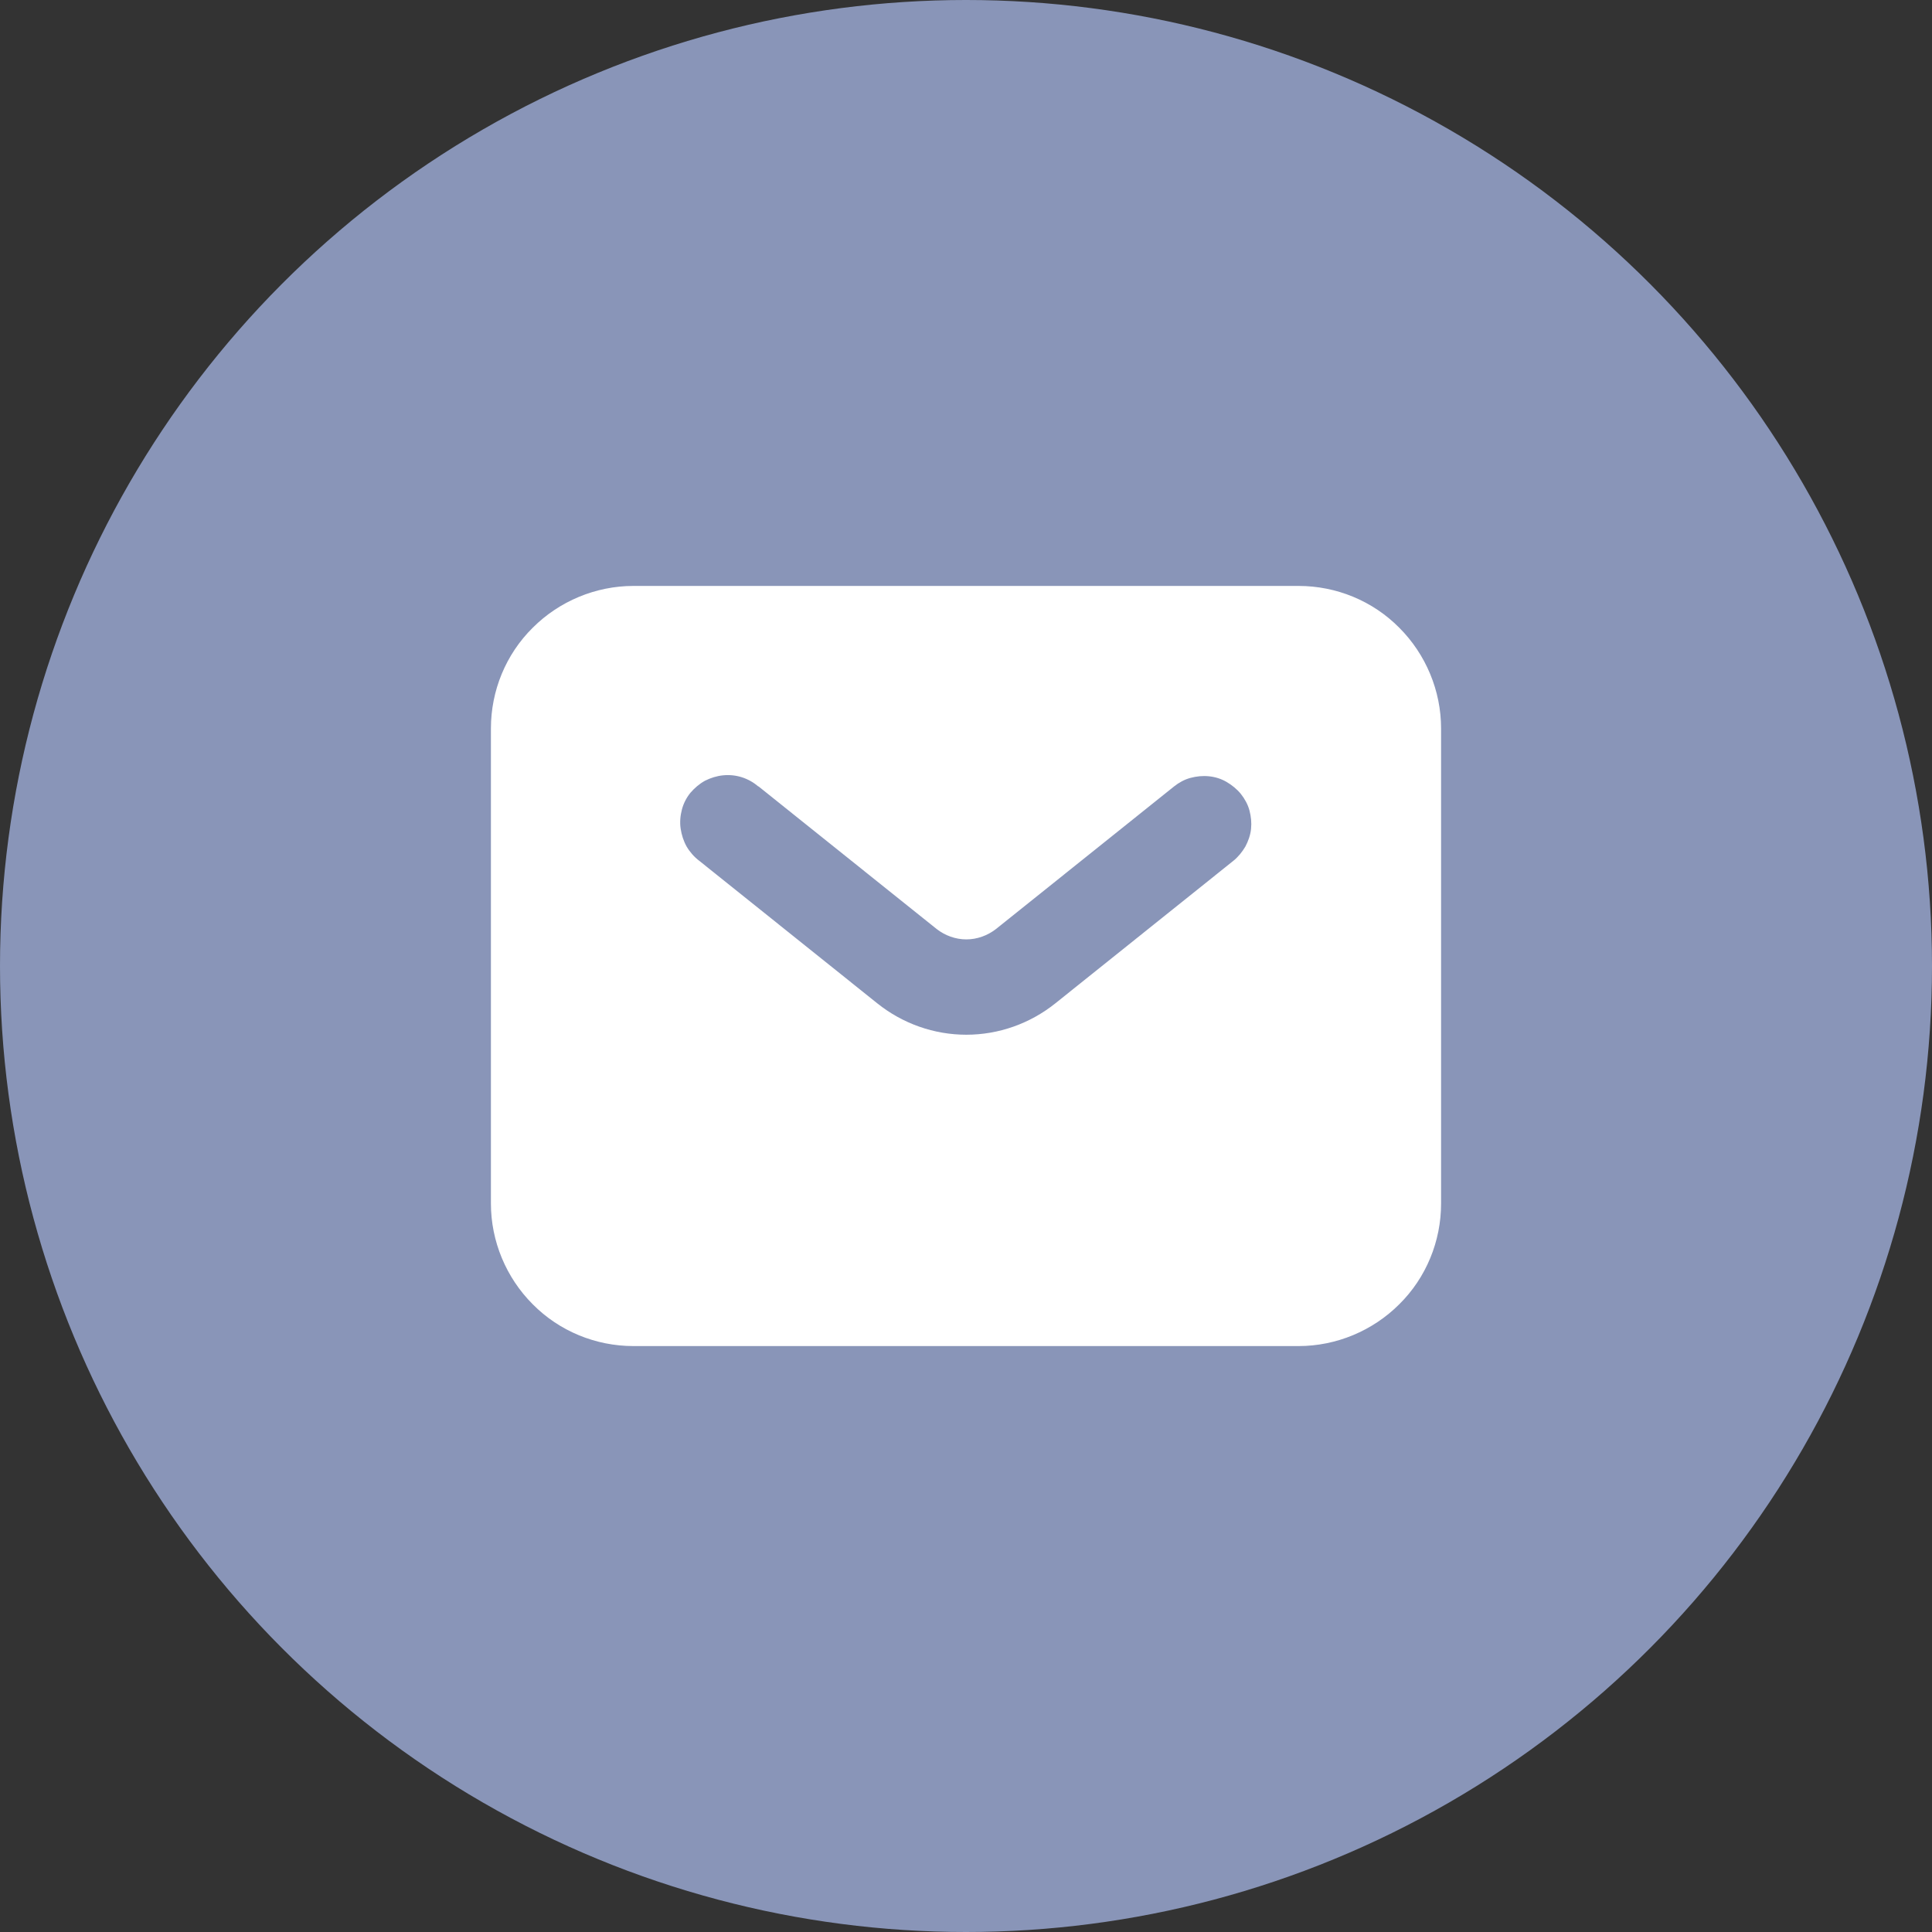
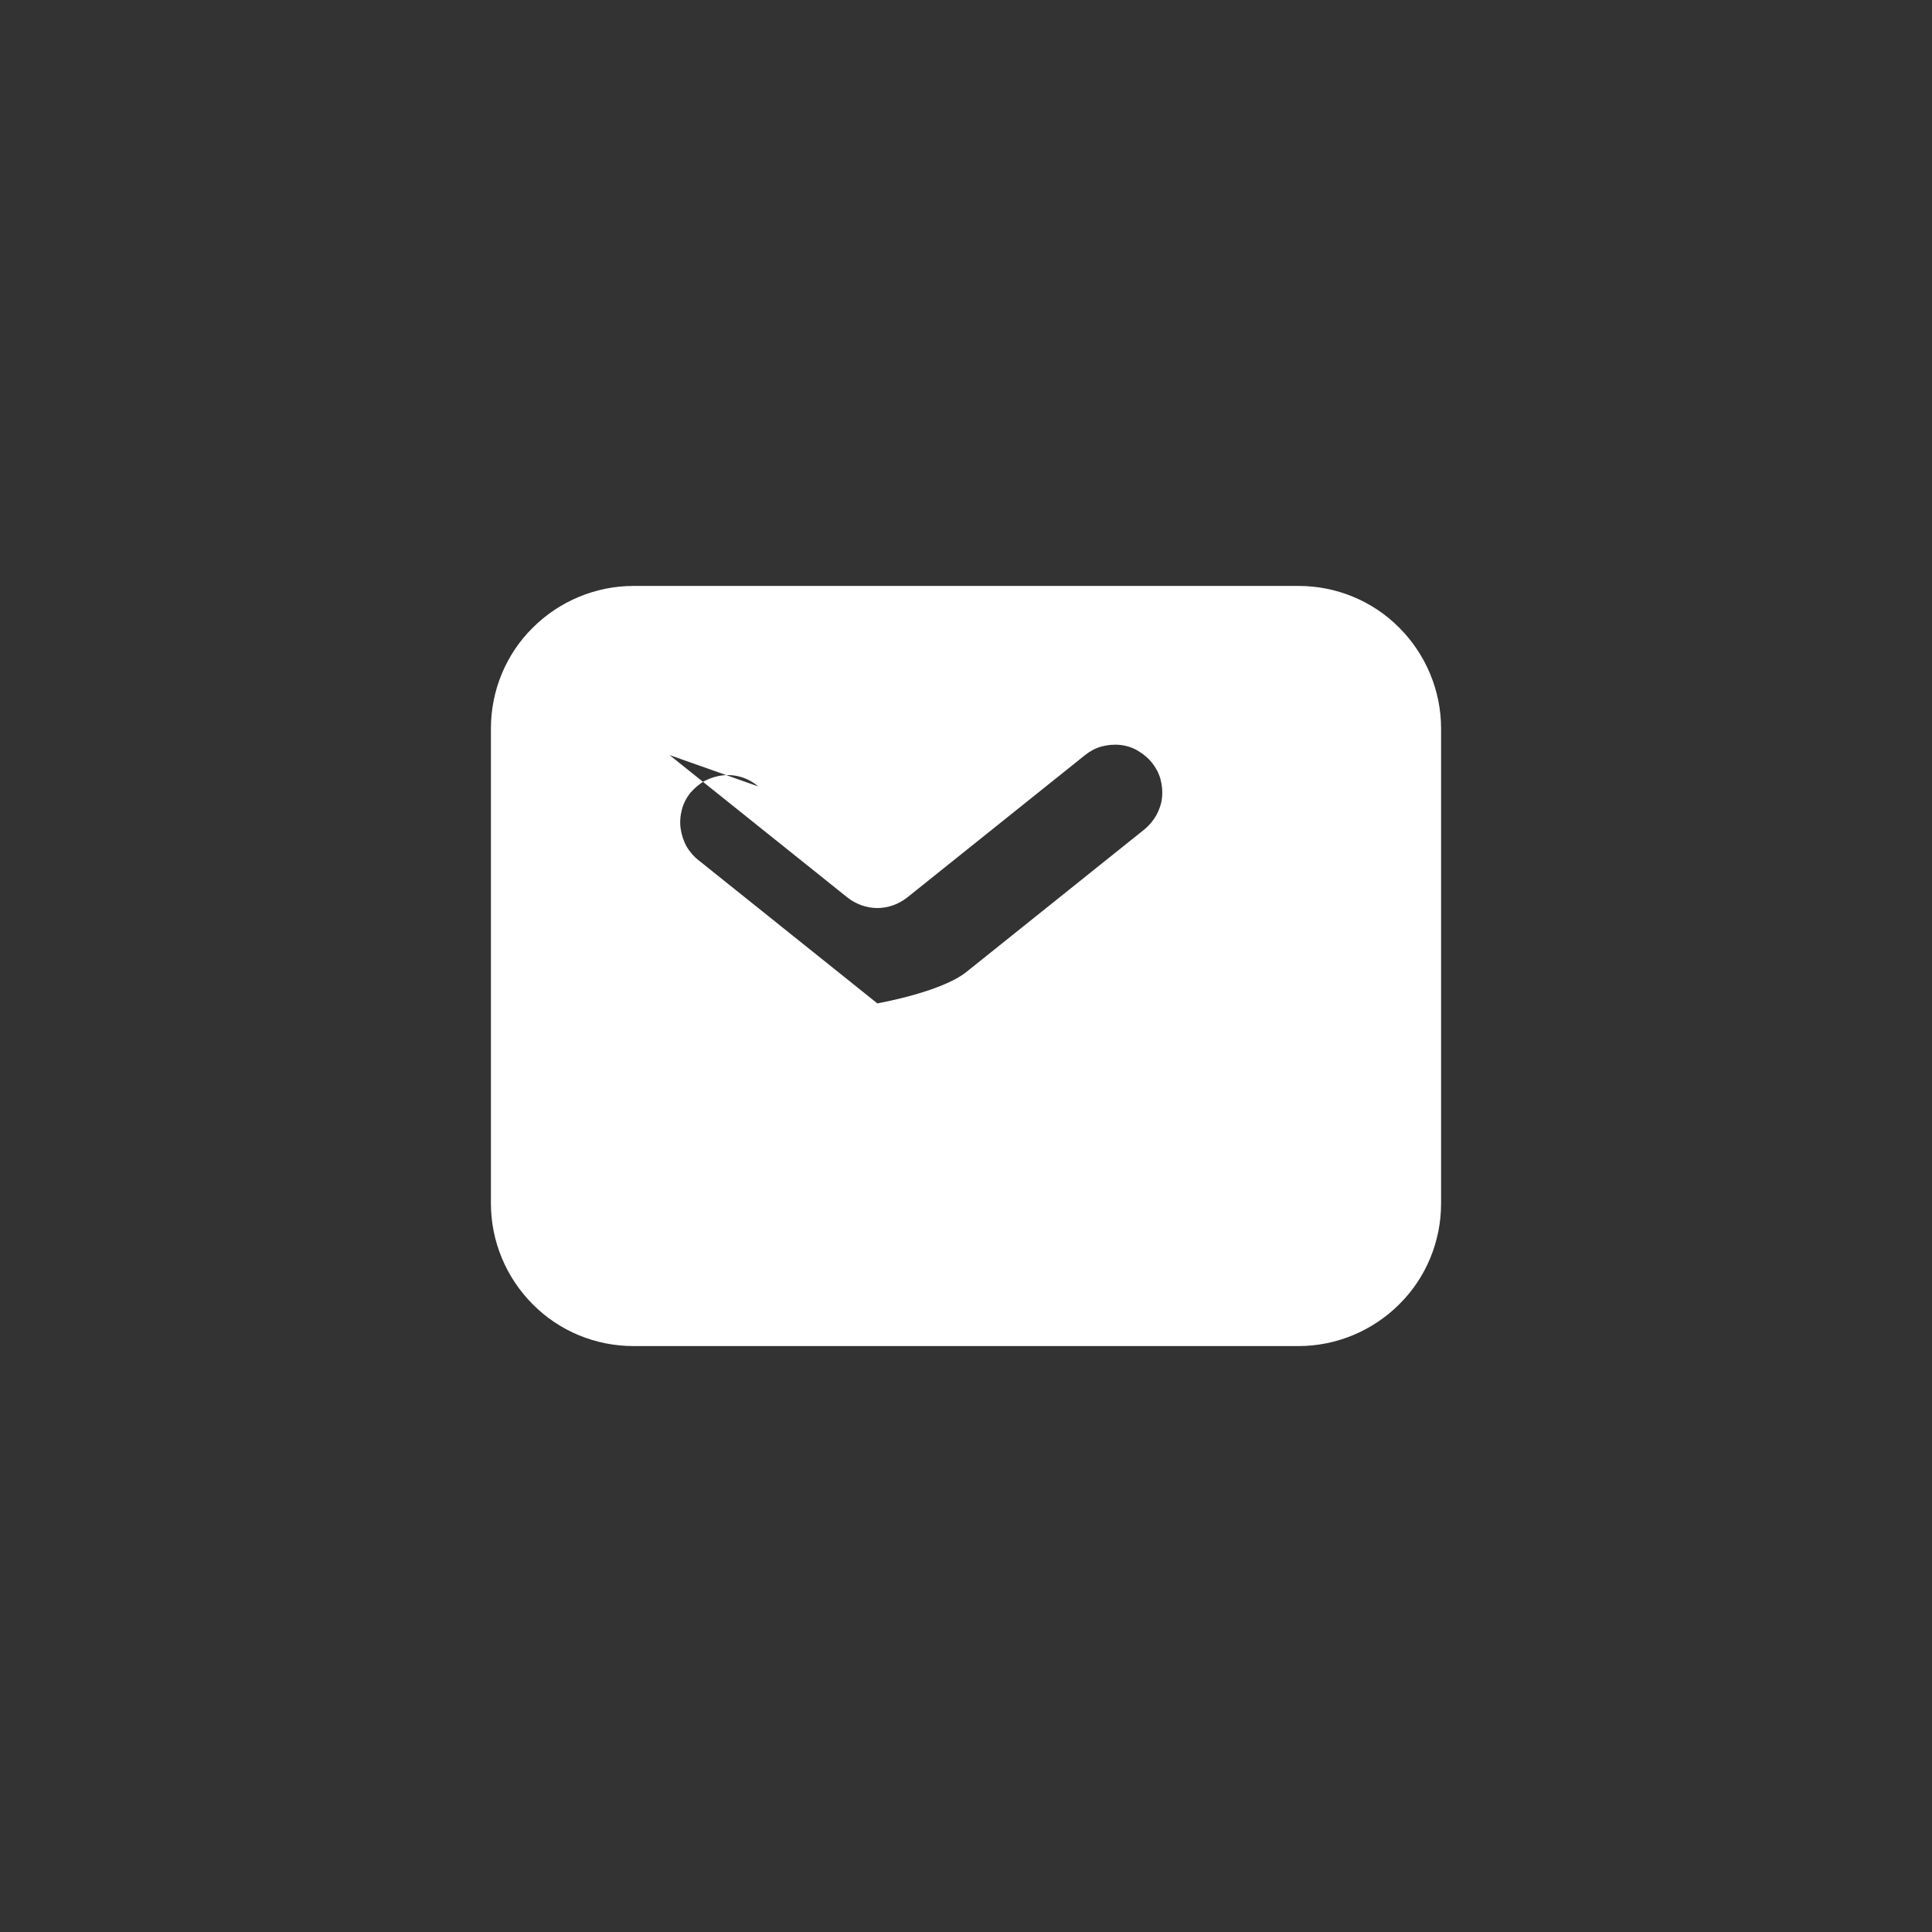
<svg xmlns="http://www.w3.org/2000/svg" id="Livello_1" data-name="Livello 1" viewBox="0 0 61 61">
  <rect x="0" y="0" width="61" height="61" fill="#333333" stroke="none" />
  <defs>
    <style>
      .cls-1 {
        fill: #fff;
        fill-rule: evenodd;
      }

      .cls-1, .cls-2 {
        stroke-width: 0px;
      }

      .cls-2 {
        fill: #8995b8;
      }
    </style>
  </defs>
-   <circle class="cls-2" cx="30.5" cy="30.5" r="30.5" />
-   <path class="cls-1" d="M20,42.5c-1.19,0-2.34-.47-3.18-1.32-.84-.84-1.32-1.99-1.32-3.18v-15c0-1.19.47-2.34,1.32-3.18.84-.84,1.99-1.32,3.18-1.32h21c1.19,0,2.34.47,3.18,1.32.84.84,1.32,1.99,1.32,3.18v15c0,1.19-.47,2.34-1.32,3.18-.84.84-1.99,1.32-3.18,1.32h-21ZM23.94,24.83c-.15-.13-.33-.23-.52-.29-.19-.06-.39-.08-.59-.06-.2.02-.39.08-.57.17-.18.1-.33.23-.46.38-.13.16-.22.34-.27.53-.05.19-.07.4-.04.6.03.2.09.39.19.57.1.17.24.33.4.45l5.62,4.5c.8.64,1.79.99,2.81.99s2.01-.35,2.81-.99l5.62-4.5c.15-.12.28-.28.38-.45.09-.17.16-.36.18-.56s0-.39-.05-.58c-.05-.19-.15-.37-.27-.52-.12-.15-.28-.28-.45-.38-.17-.1-.36-.16-.56-.18-.2-.02-.39,0-.58.05-.19.05-.37.15-.52.27l-5.62,4.5c-.27.21-.6.33-.94.33s-.67-.12-.94-.33l-5.62-4.5Z" />
+   <path class="cls-1" d="M20,42.5c-1.19,0-2.34-.47-3.18-1.32-.84-.84-1.32-1.99-1.32-3.18v-15c0-1.19.47-2.34,1.32-3.18.84-.84,1.99-1.32,3.18-1.32h21c1.19,0,2.34.47,3.18,1.32.84.84,1.32,1.99,1.32,3.18v15c0,1.19-.47,2.34-1.32,3.18-.84.84-1.99,1.32-3.18,1.32h-21ZM23.94,24.83c-.15-.13-.33-.23-.52-.29-.19-.06-.39-.08-.59-.06-.2.02-.39.08-.57.17-.18.1-.33.23-.46.38-.13.16-.22.34-.27.53-.05.19-.07.4-.04.6.03.2.09.39.19.57.1.17.24.33.4.45l5.62,4.5s2.01-.35,2.81-.99l5.62-4.5c.15-.12.28-.28.38-.45.09-.17.16-.36.18-.56s0-.39-.05-.58c-.05-.19-.15-.37-.27-.52-.12-.15-.28-.28-.45-.38-.17-.1-.36-.16-.56-.18-.2-.02-.39,0-.58.05-.19.05-.37.15-.52.27l-5.62,4.5c-.27.21-.6.33-.94.33s-.67-.12-.94-.33l-5.62-4.5Z" />
</svg>